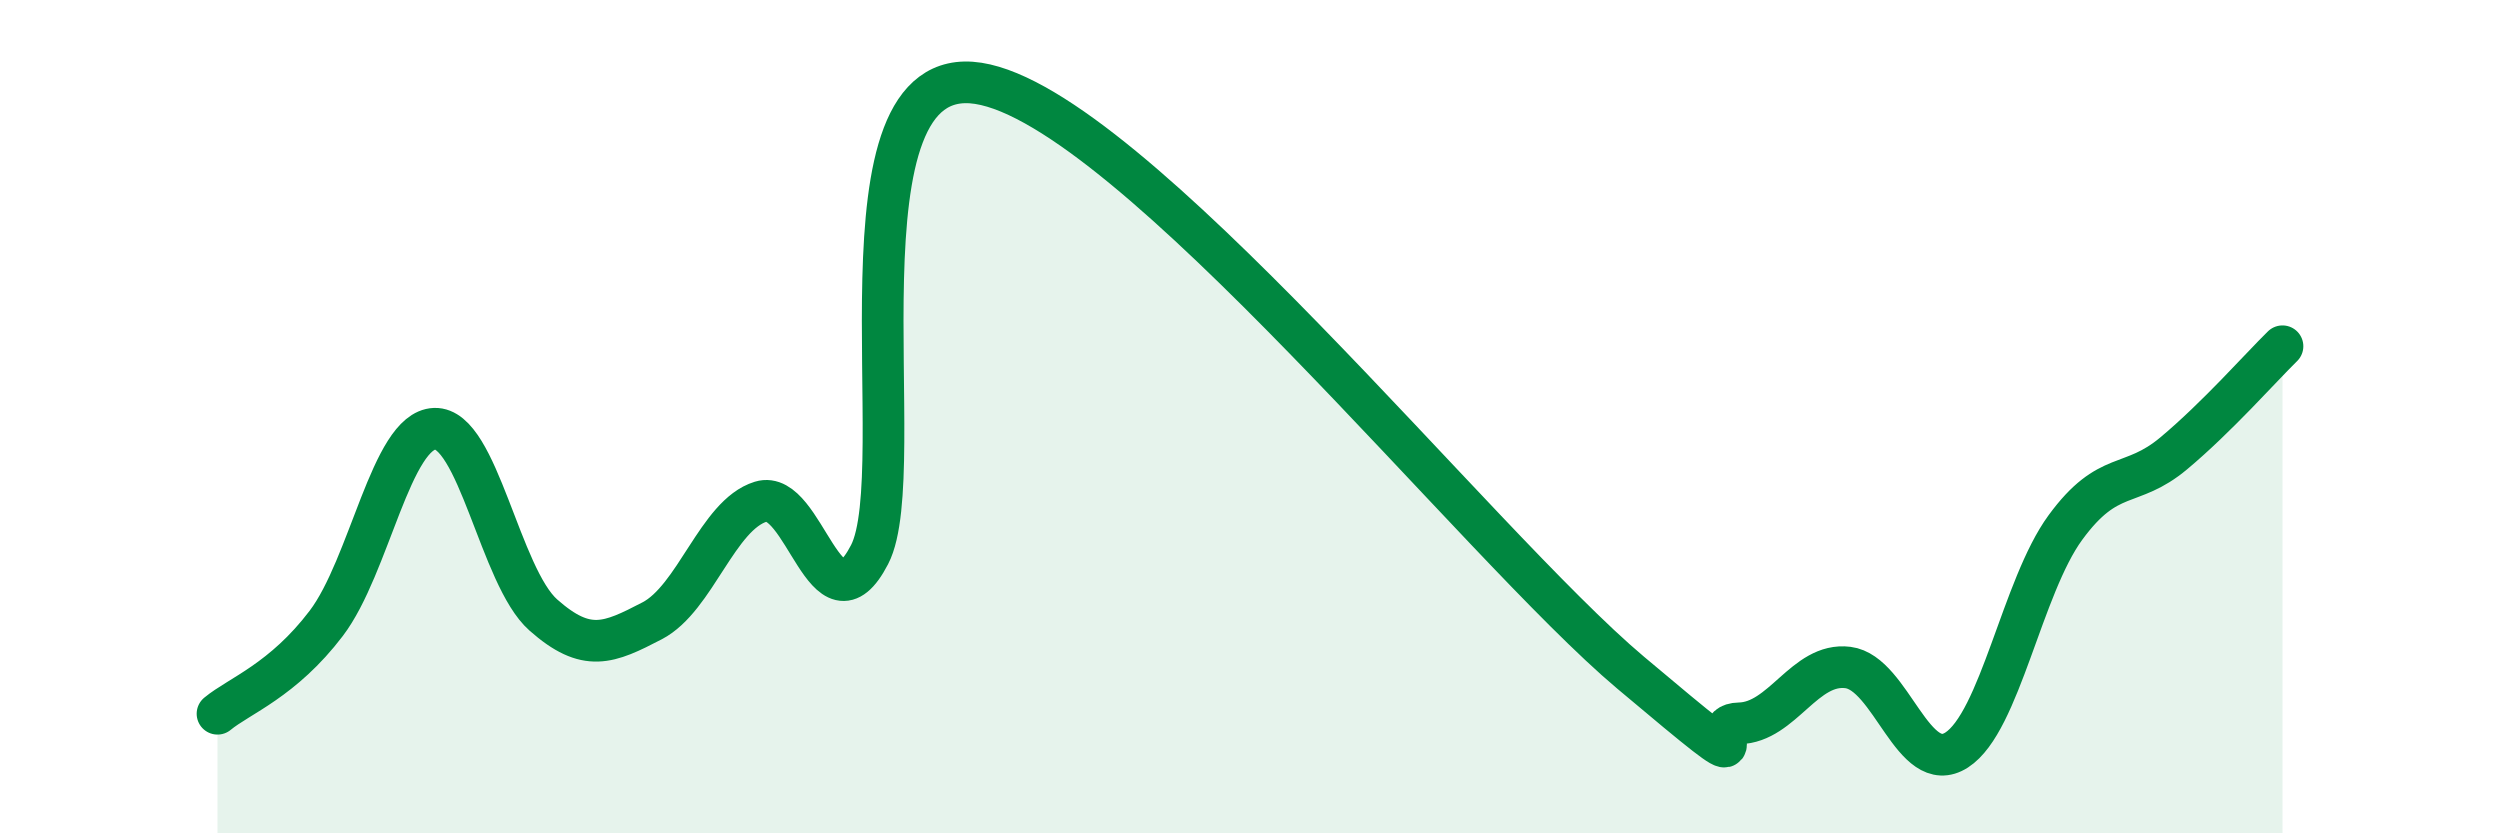
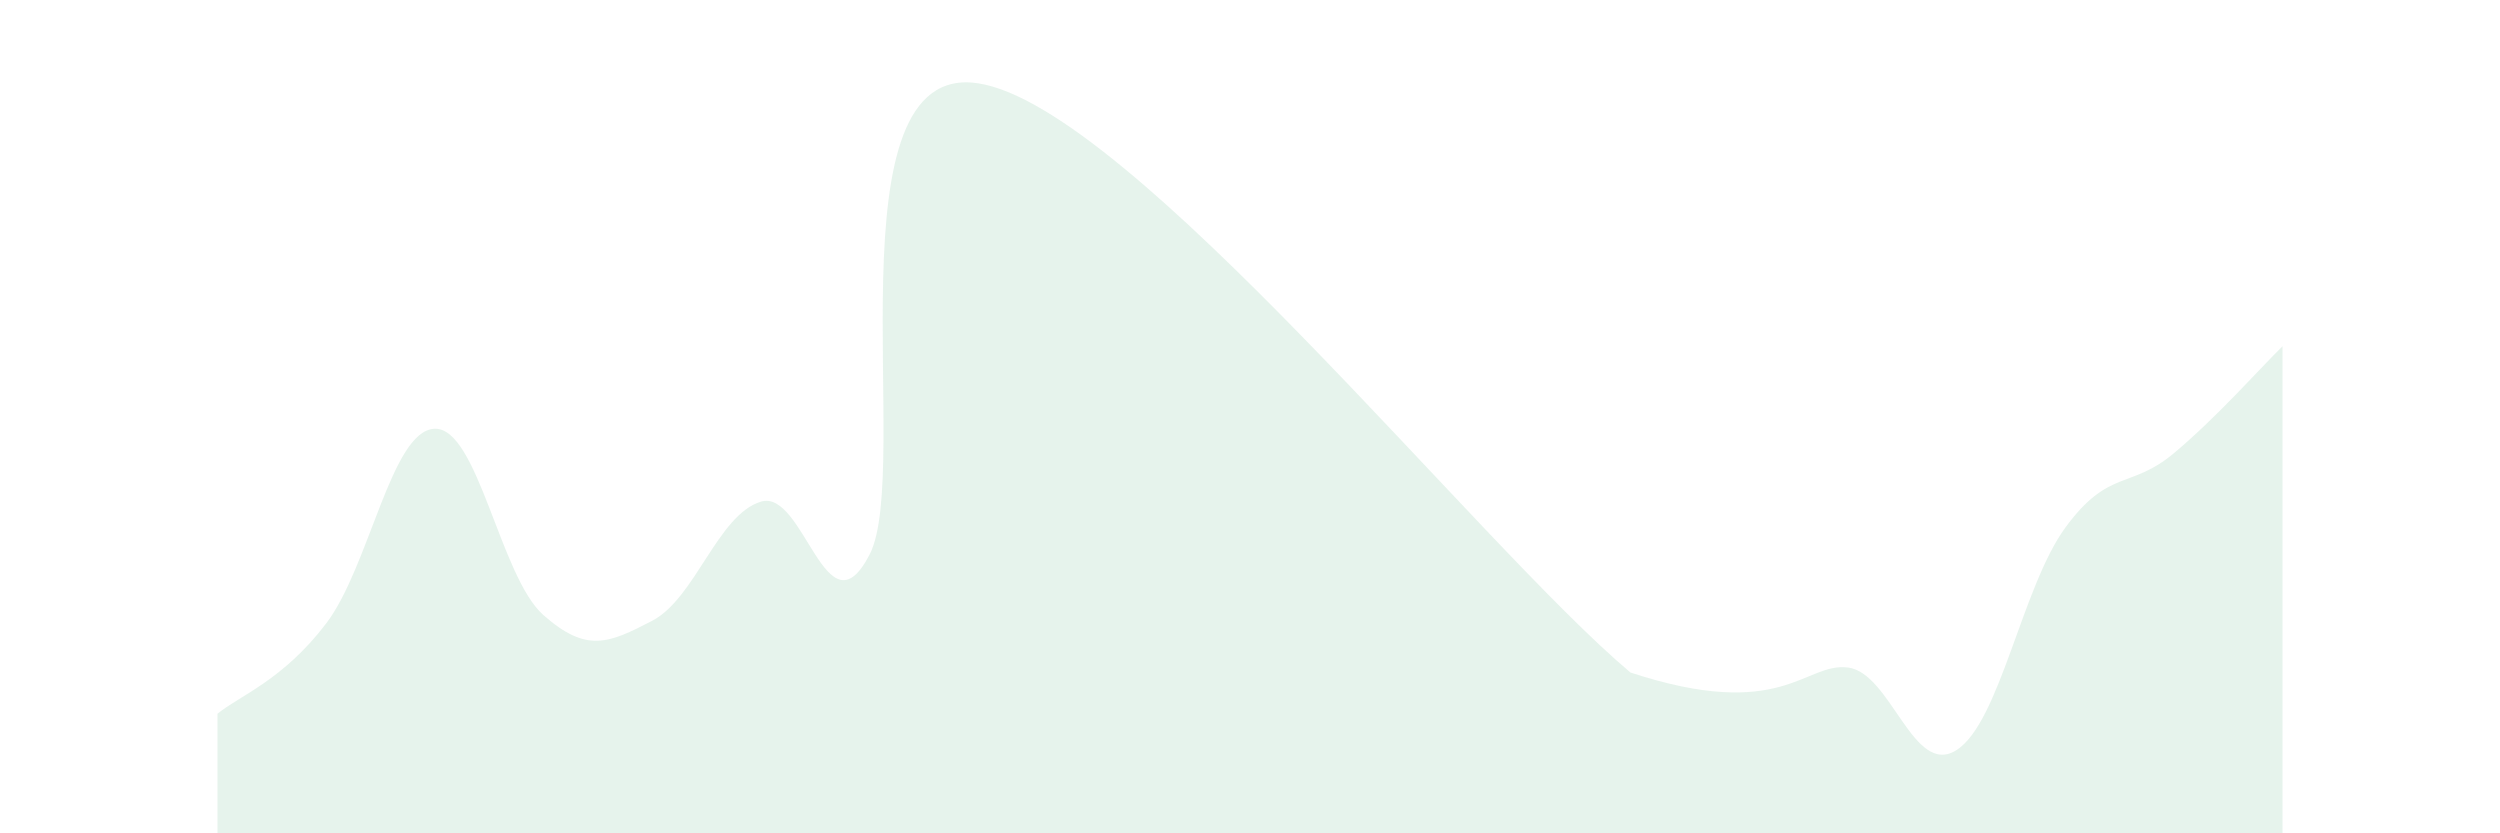
<svg xmlns="http://www.w3.org/2000/svg" width="60" height="20" viewBox="0 0 60 20">
-   <path d="M 5.22,17.13 C 5.74,16.7 6.79,16.33 7.83,14.96 C 8.87,13.59 9.39,10.33 10.43,10.29 C 11.47,10.25 12,13.84 13.04,14.76 C 14.08,15.68 14.61,15.44 15.65,14.9 C 16.69,14.36 17.22,12.36 18.26,12.04 C 19.3,11.72 19.83,15.32 20.87,13.31 C 21.91,11.3 19.83,1.43 23.48,2 C 27.13,2.57 35.48,13.07 39.13,16.14 C 42.78,19.21 40.7,17.38 41.74,17.36 C 42.78,17.34 43.31,15.89 44.35,16.02 C 45.39,16.15 45.92,18.67 46.96,18 C 48,17.33 48.53,14.08 49.57,12.66 C 50.61,11.24 51.13,11.75 52.17,10.88 C 53.21,10.01 54.26,8.82 54.78,8.31L54.78 20L5.22 20Z" fill="#008740" opacity="0.1" stroke-linecap="round" stroke-linejoin="round" />
-   <path d="M 5.22,17.13 C 5.74,16.7 6.79,16.33 7.83,14.96 C 8.87,13.59 9.39,10.33 10.43,10.29 C 11.47,10.25 12,13.84 13.04,14.76 C 14.08,15.68 14.61,15.44 15.65,14.9 C 16.69,14.36 17.22,12.36 18.26,12.04 C 19.3,11.72 19.83,15.32 20.87,13.31 C 21.91,11.3 19.83,1.43 23.48,2 C 27.13,2.57 35.48,13.07 39.13,16.14 C 42.78,19.21 40.7,17.38 41.74,17.36 C 42.78,17.34 43.31,15.89 44.35,16.02 C 45.39,16.15 45.92,18.67 46.96,18 C 48,17.33 48.53,14.08 49.57,12.66 C 50.61,11.24 51.13,11.75 52.17,10.88 C 53.21,10.01 54.26,8.82 54.78,8.31" stroke="#008740" stroke-width="1" fill="none" stroke-linecap="round" stroke-linejoin="round" />
+   <path d="M 5.22,17.13 C 5.74,16.7 6.79,16.33 7.83,14.96 C 8.87,13.59 9.39,10.33 10.43,10.29 C 11.47,10.25 12,13.84 13.04,14.76 C 14.08,15.68 14.61,15.44 15.65,14.9 C 16.69,14.36 17.22,12.36 18.26,12.04 C 19.3,11.72 19.83,15.32 20.87,13.31 C 21.91,11.3 19.83,1.43 23.48,2 C 27.13,2.57 35.48,13.07 39.13,16.14 C 42.78,17.34 43.31,15.89 44.35,16.02 C 45.39,16.15 45.92,18.67 46.96,18 C 48,17.33 48.53,14.08 49.57,12.66 C 50.61,11.24 51.13,11.75 52.17,10.88 C 53.21,10.01 54.26,8.82 54.78,8.31L54.78 20L5.22 20Z" fill="#008740" opacity="0.1" stroke-linecap="round" stroke-linejoin="round" />
</svg>